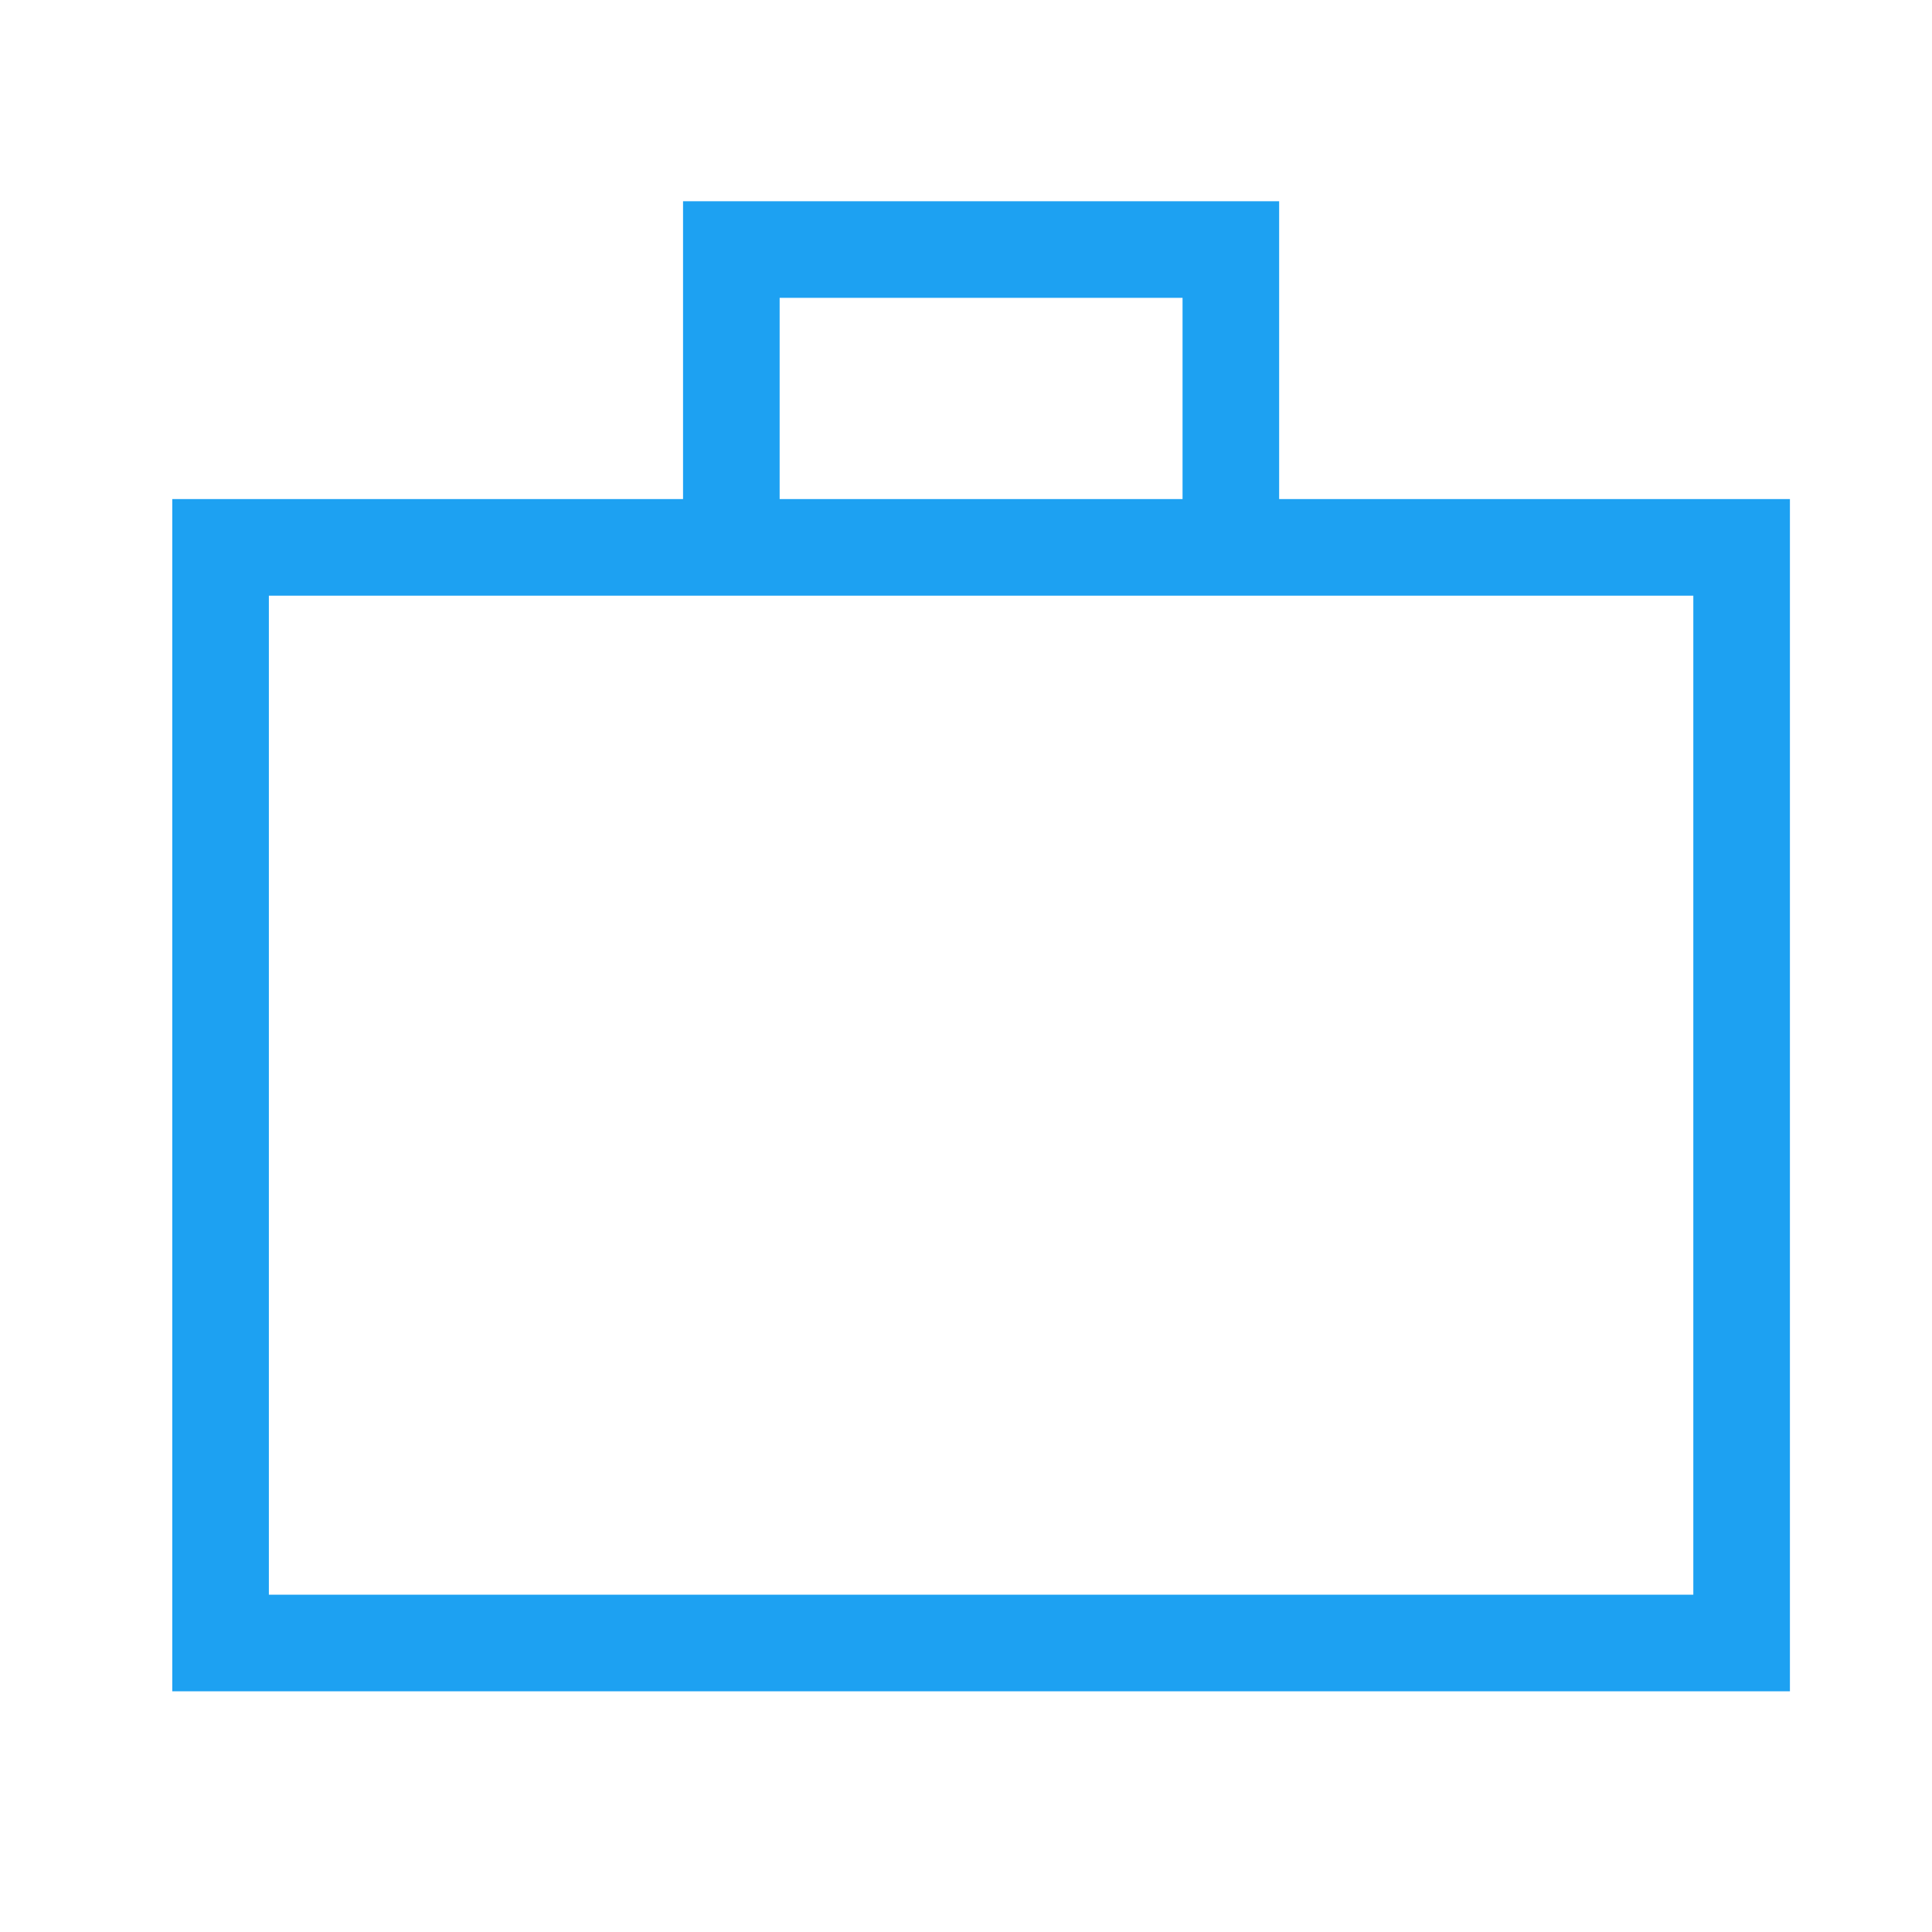
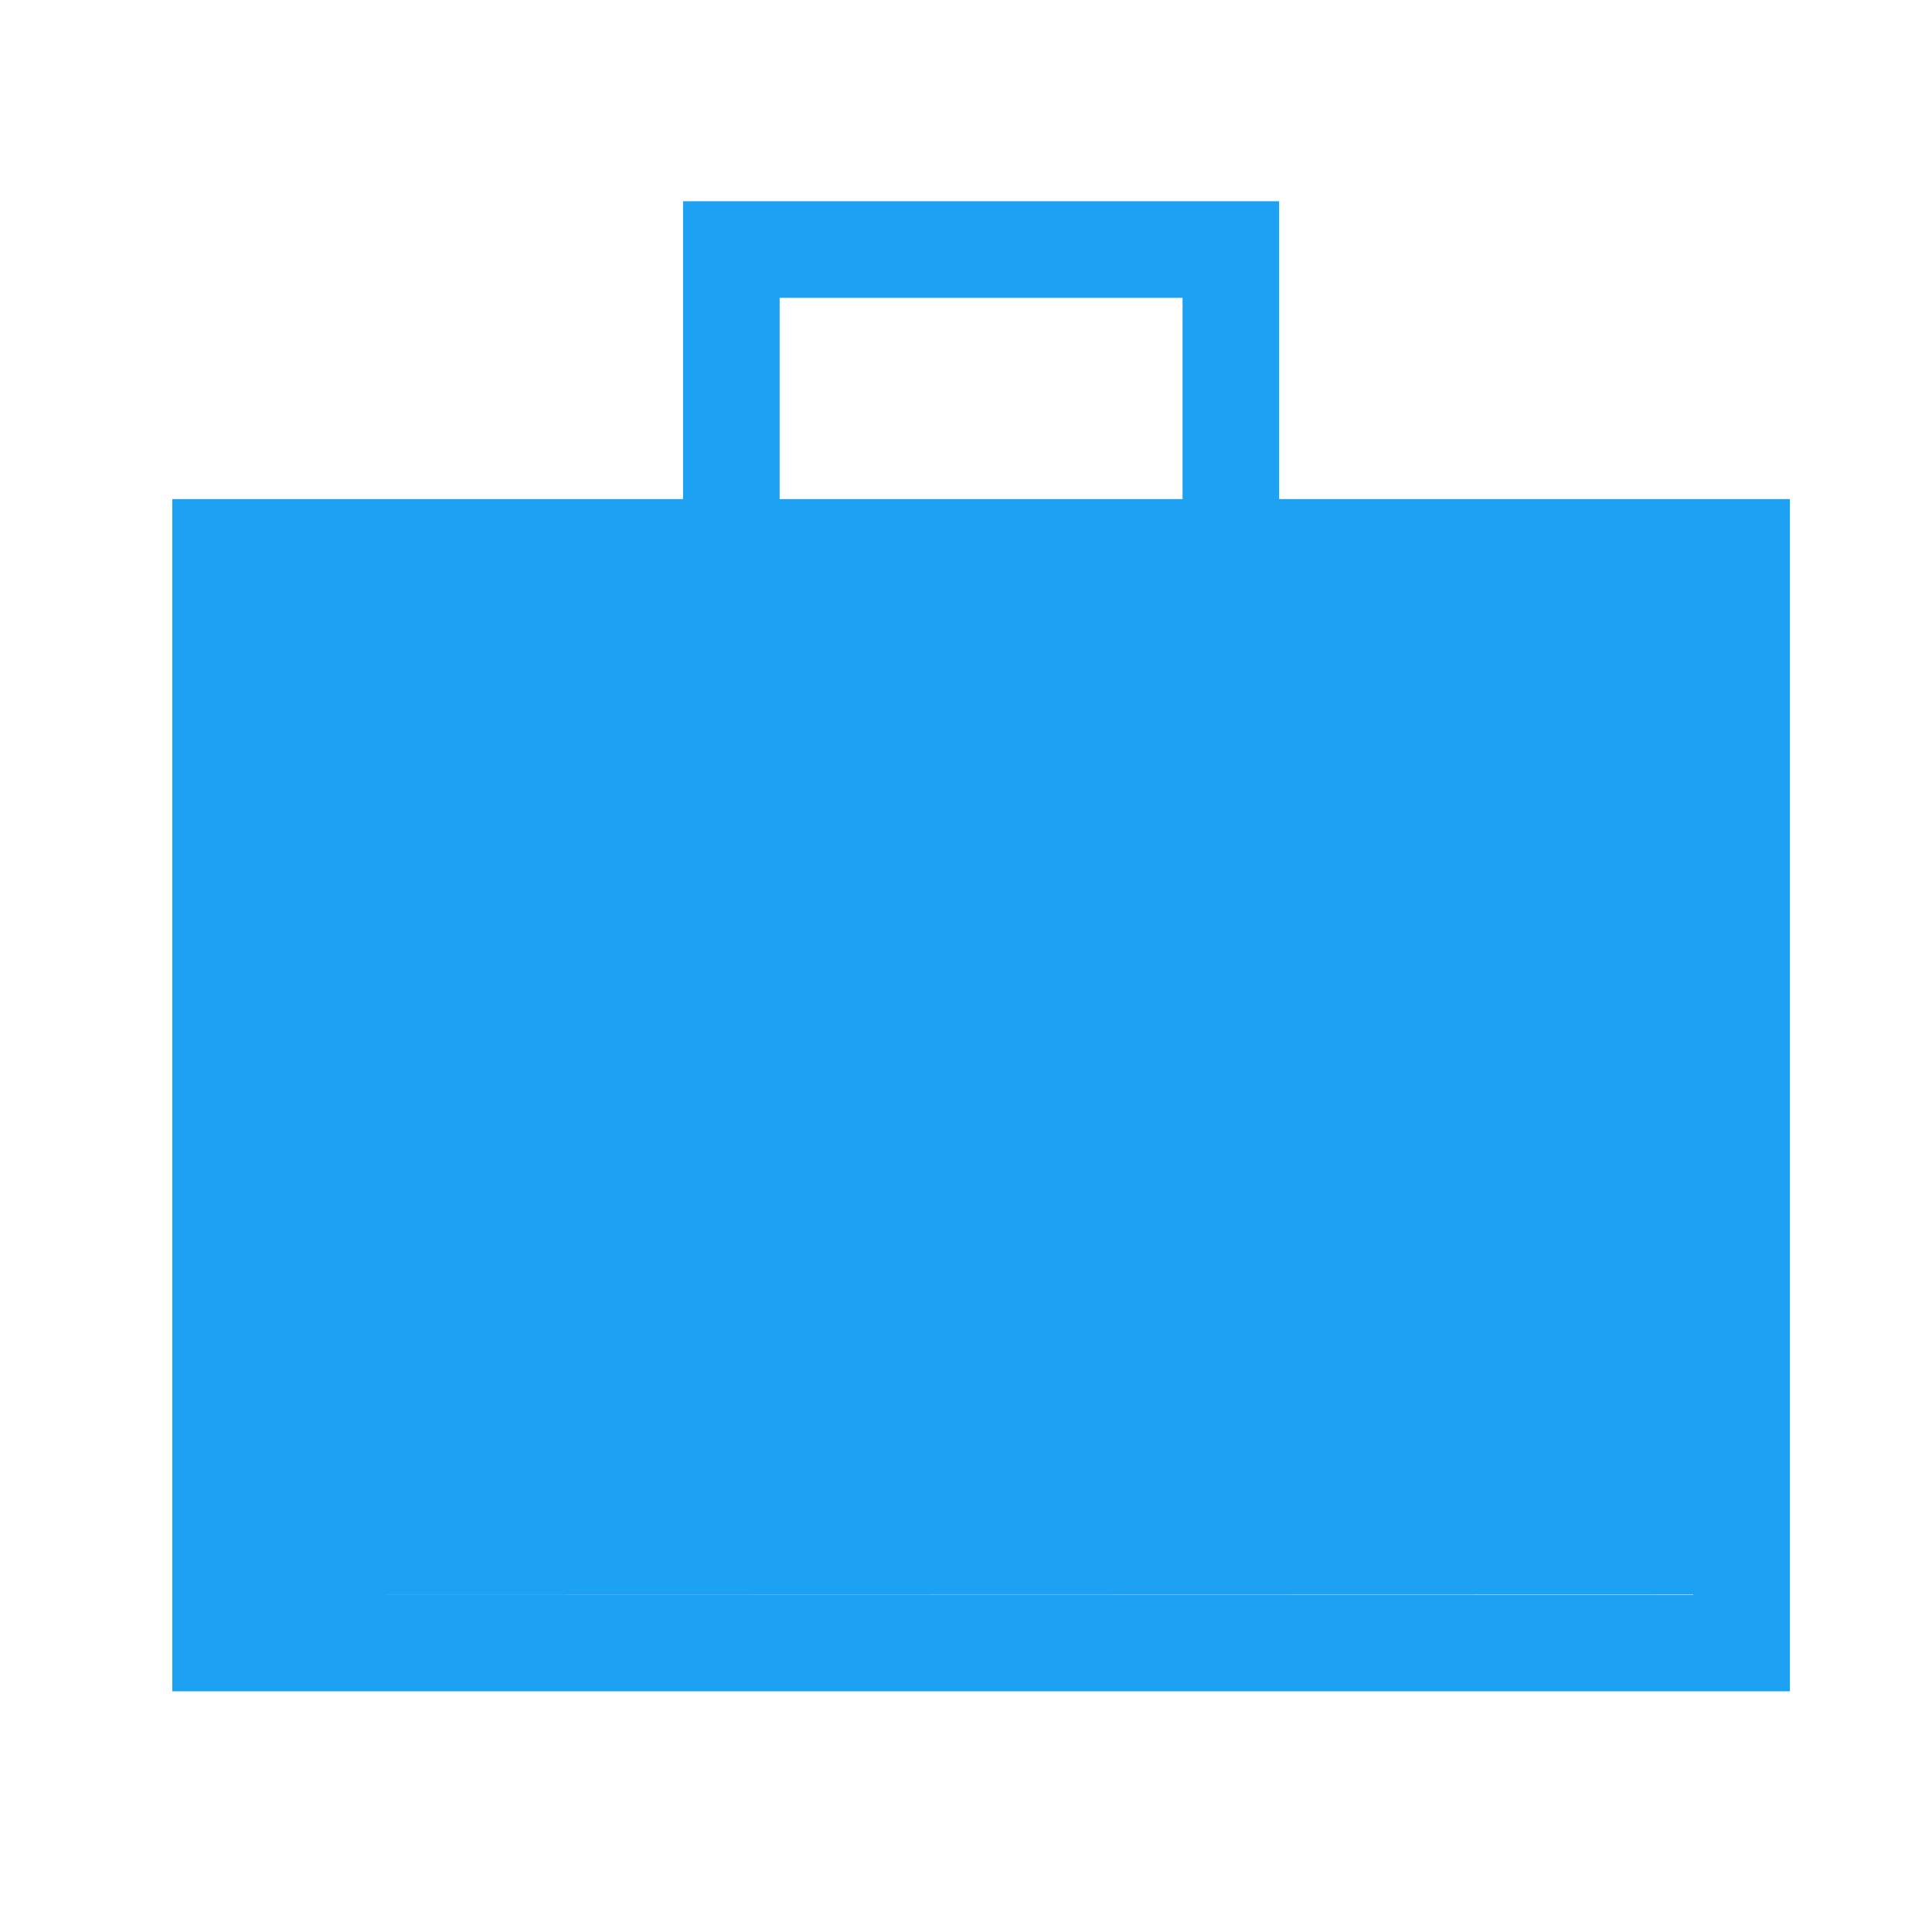
<svg xmlns="http://www.w3.org/2000/svg" id="_レイヤー_1" data-name="レイヤー 1" viewBox="0 0 48 48">
  <defs>
    <style>
      .cls-1 {
        fill: #1da1f2;
        stroke-width: 0px;
      }
    </style>
  </defs>
-   <path class="cls-1" d="M4.28,42.02V12.4h12.69v-7.4h14.81v7.4h12.69v29.62H4.28ZM6.68,39.62h35.39V14.8H6.68v24.81ZM19.37,12.4h10.01v-5h-10.01v5ZM6.68,39.62V14.8v24.81Z" />
+   <path class="cls-1" d="M4.28,42.02V12.4h12.69v-7.4h14.81v7.4h12.69v29.62H4.28ZM6.68,39.62h35.39V14.8v24.81ZM19.37,12.4h10.01v-5h-10.01v5ZM6.68,39.62V14.8v24.81Z" />
</svg>